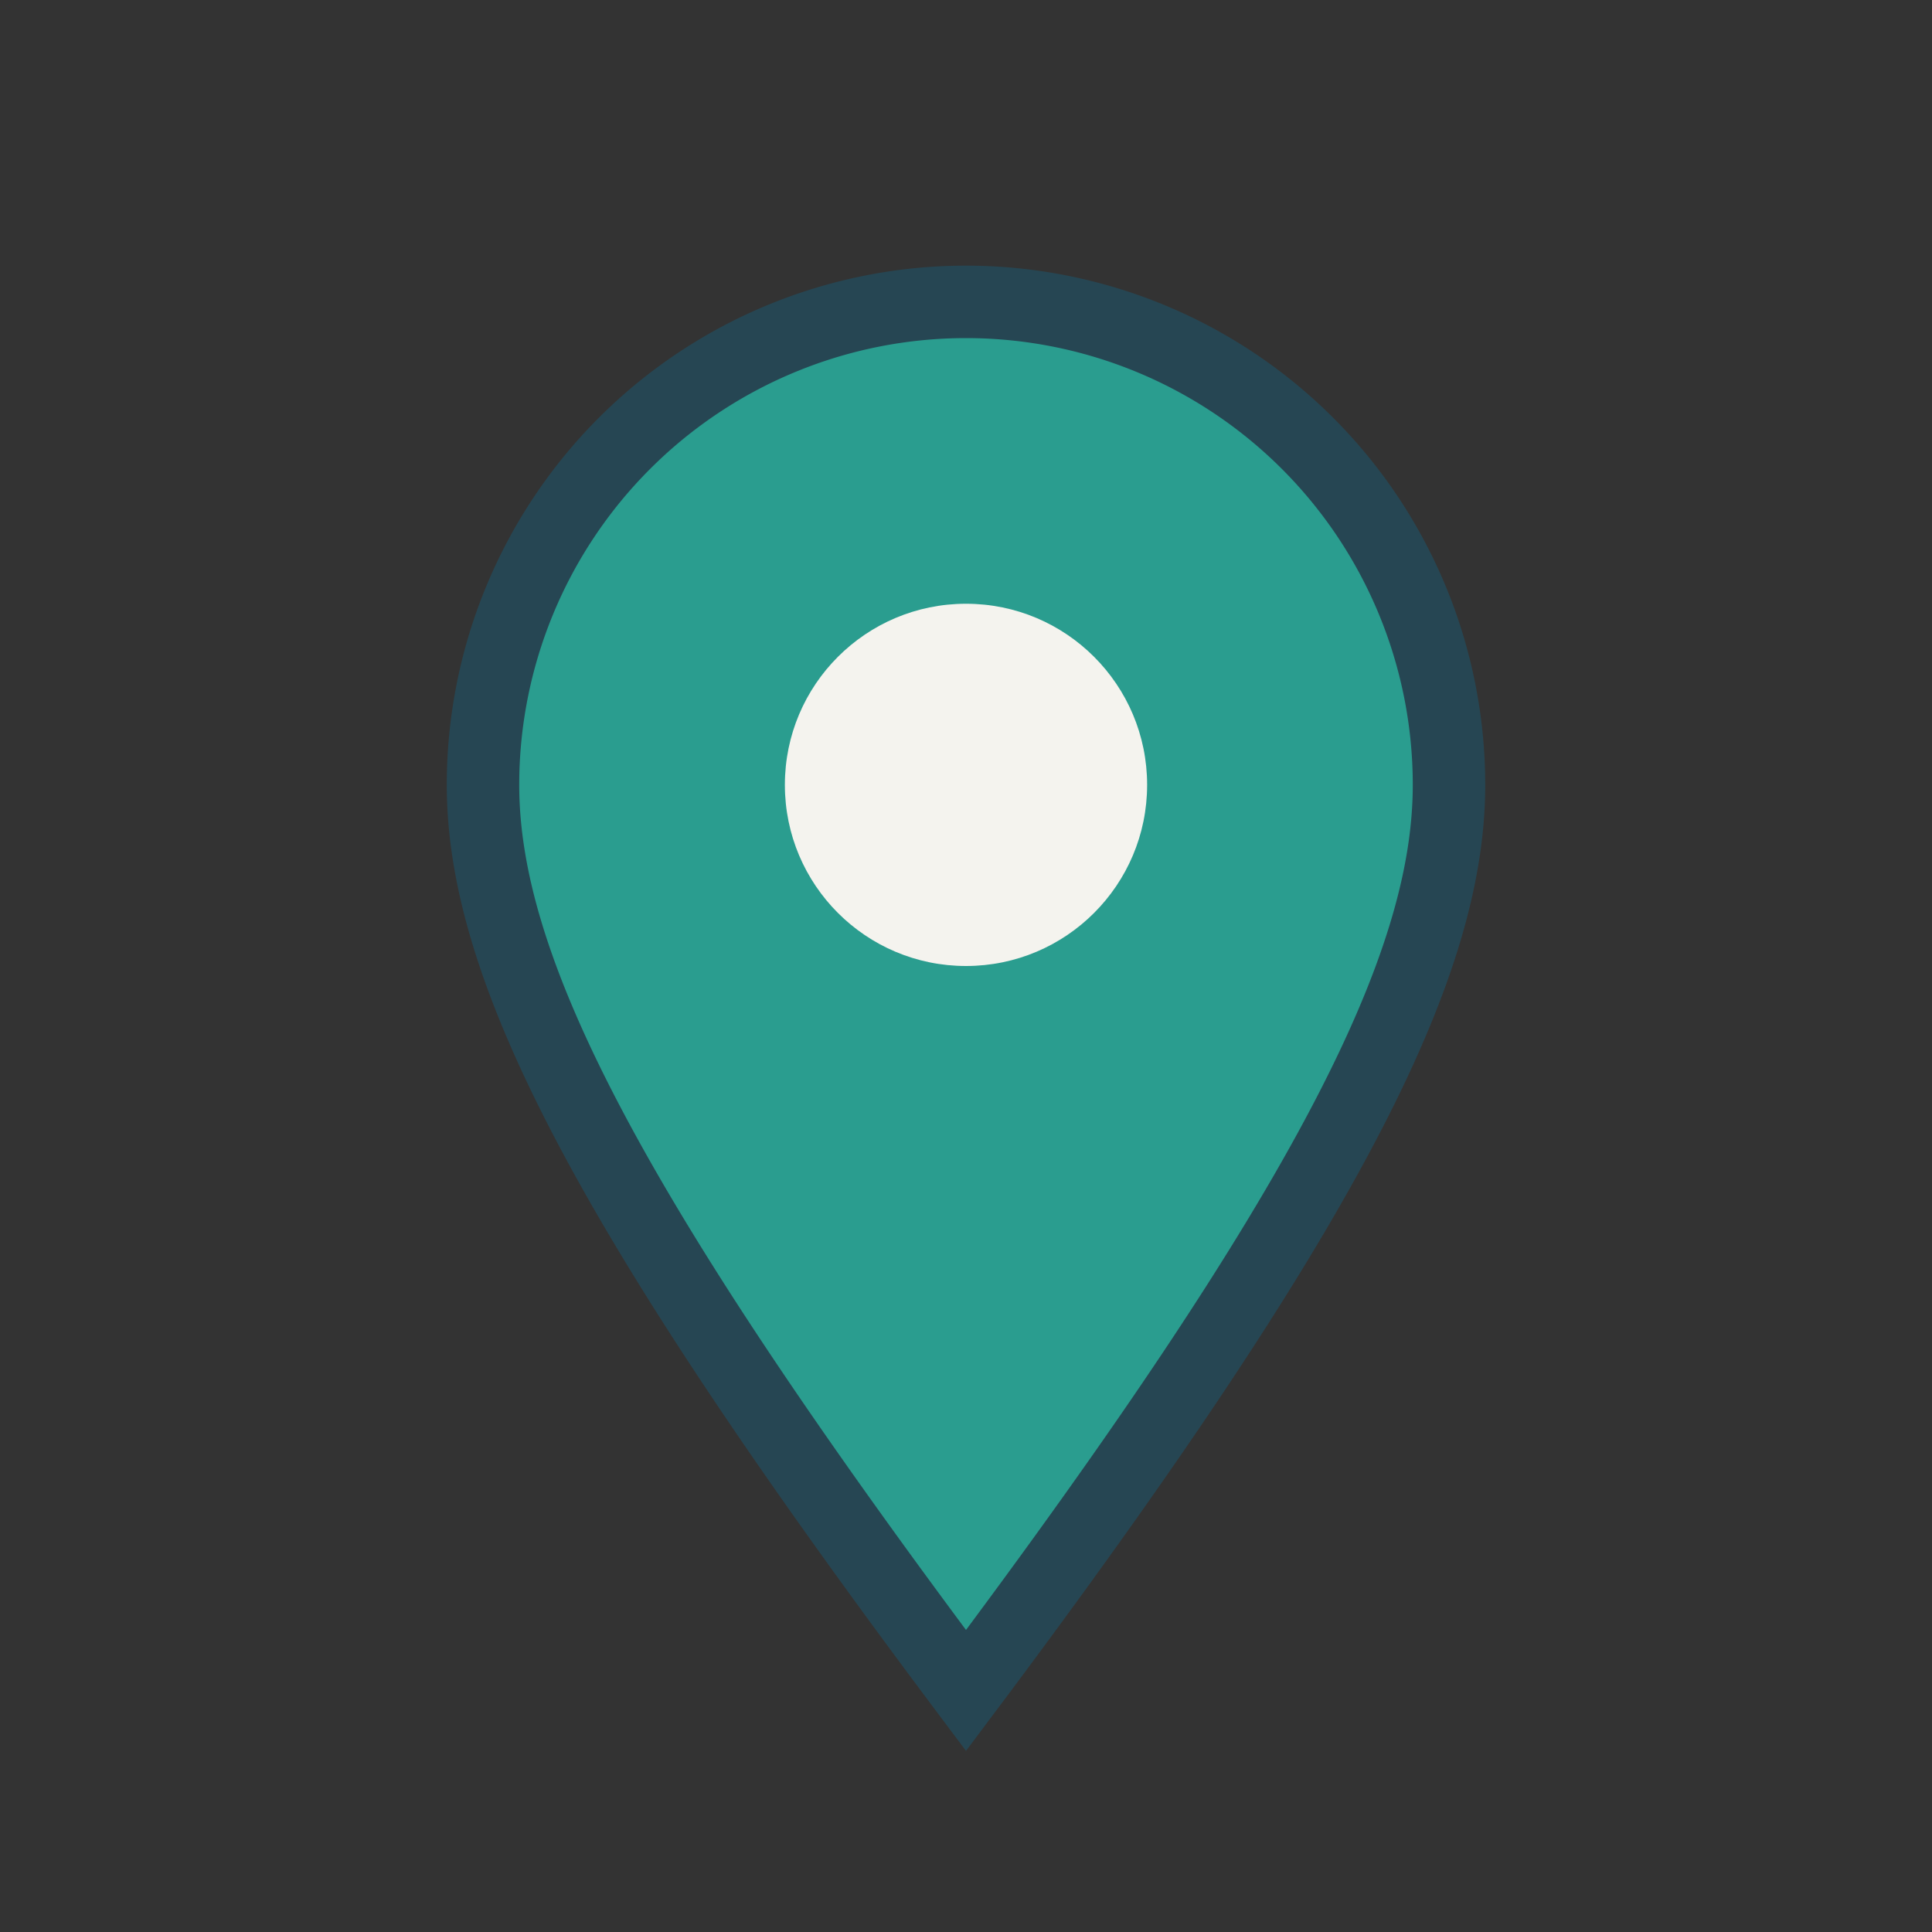
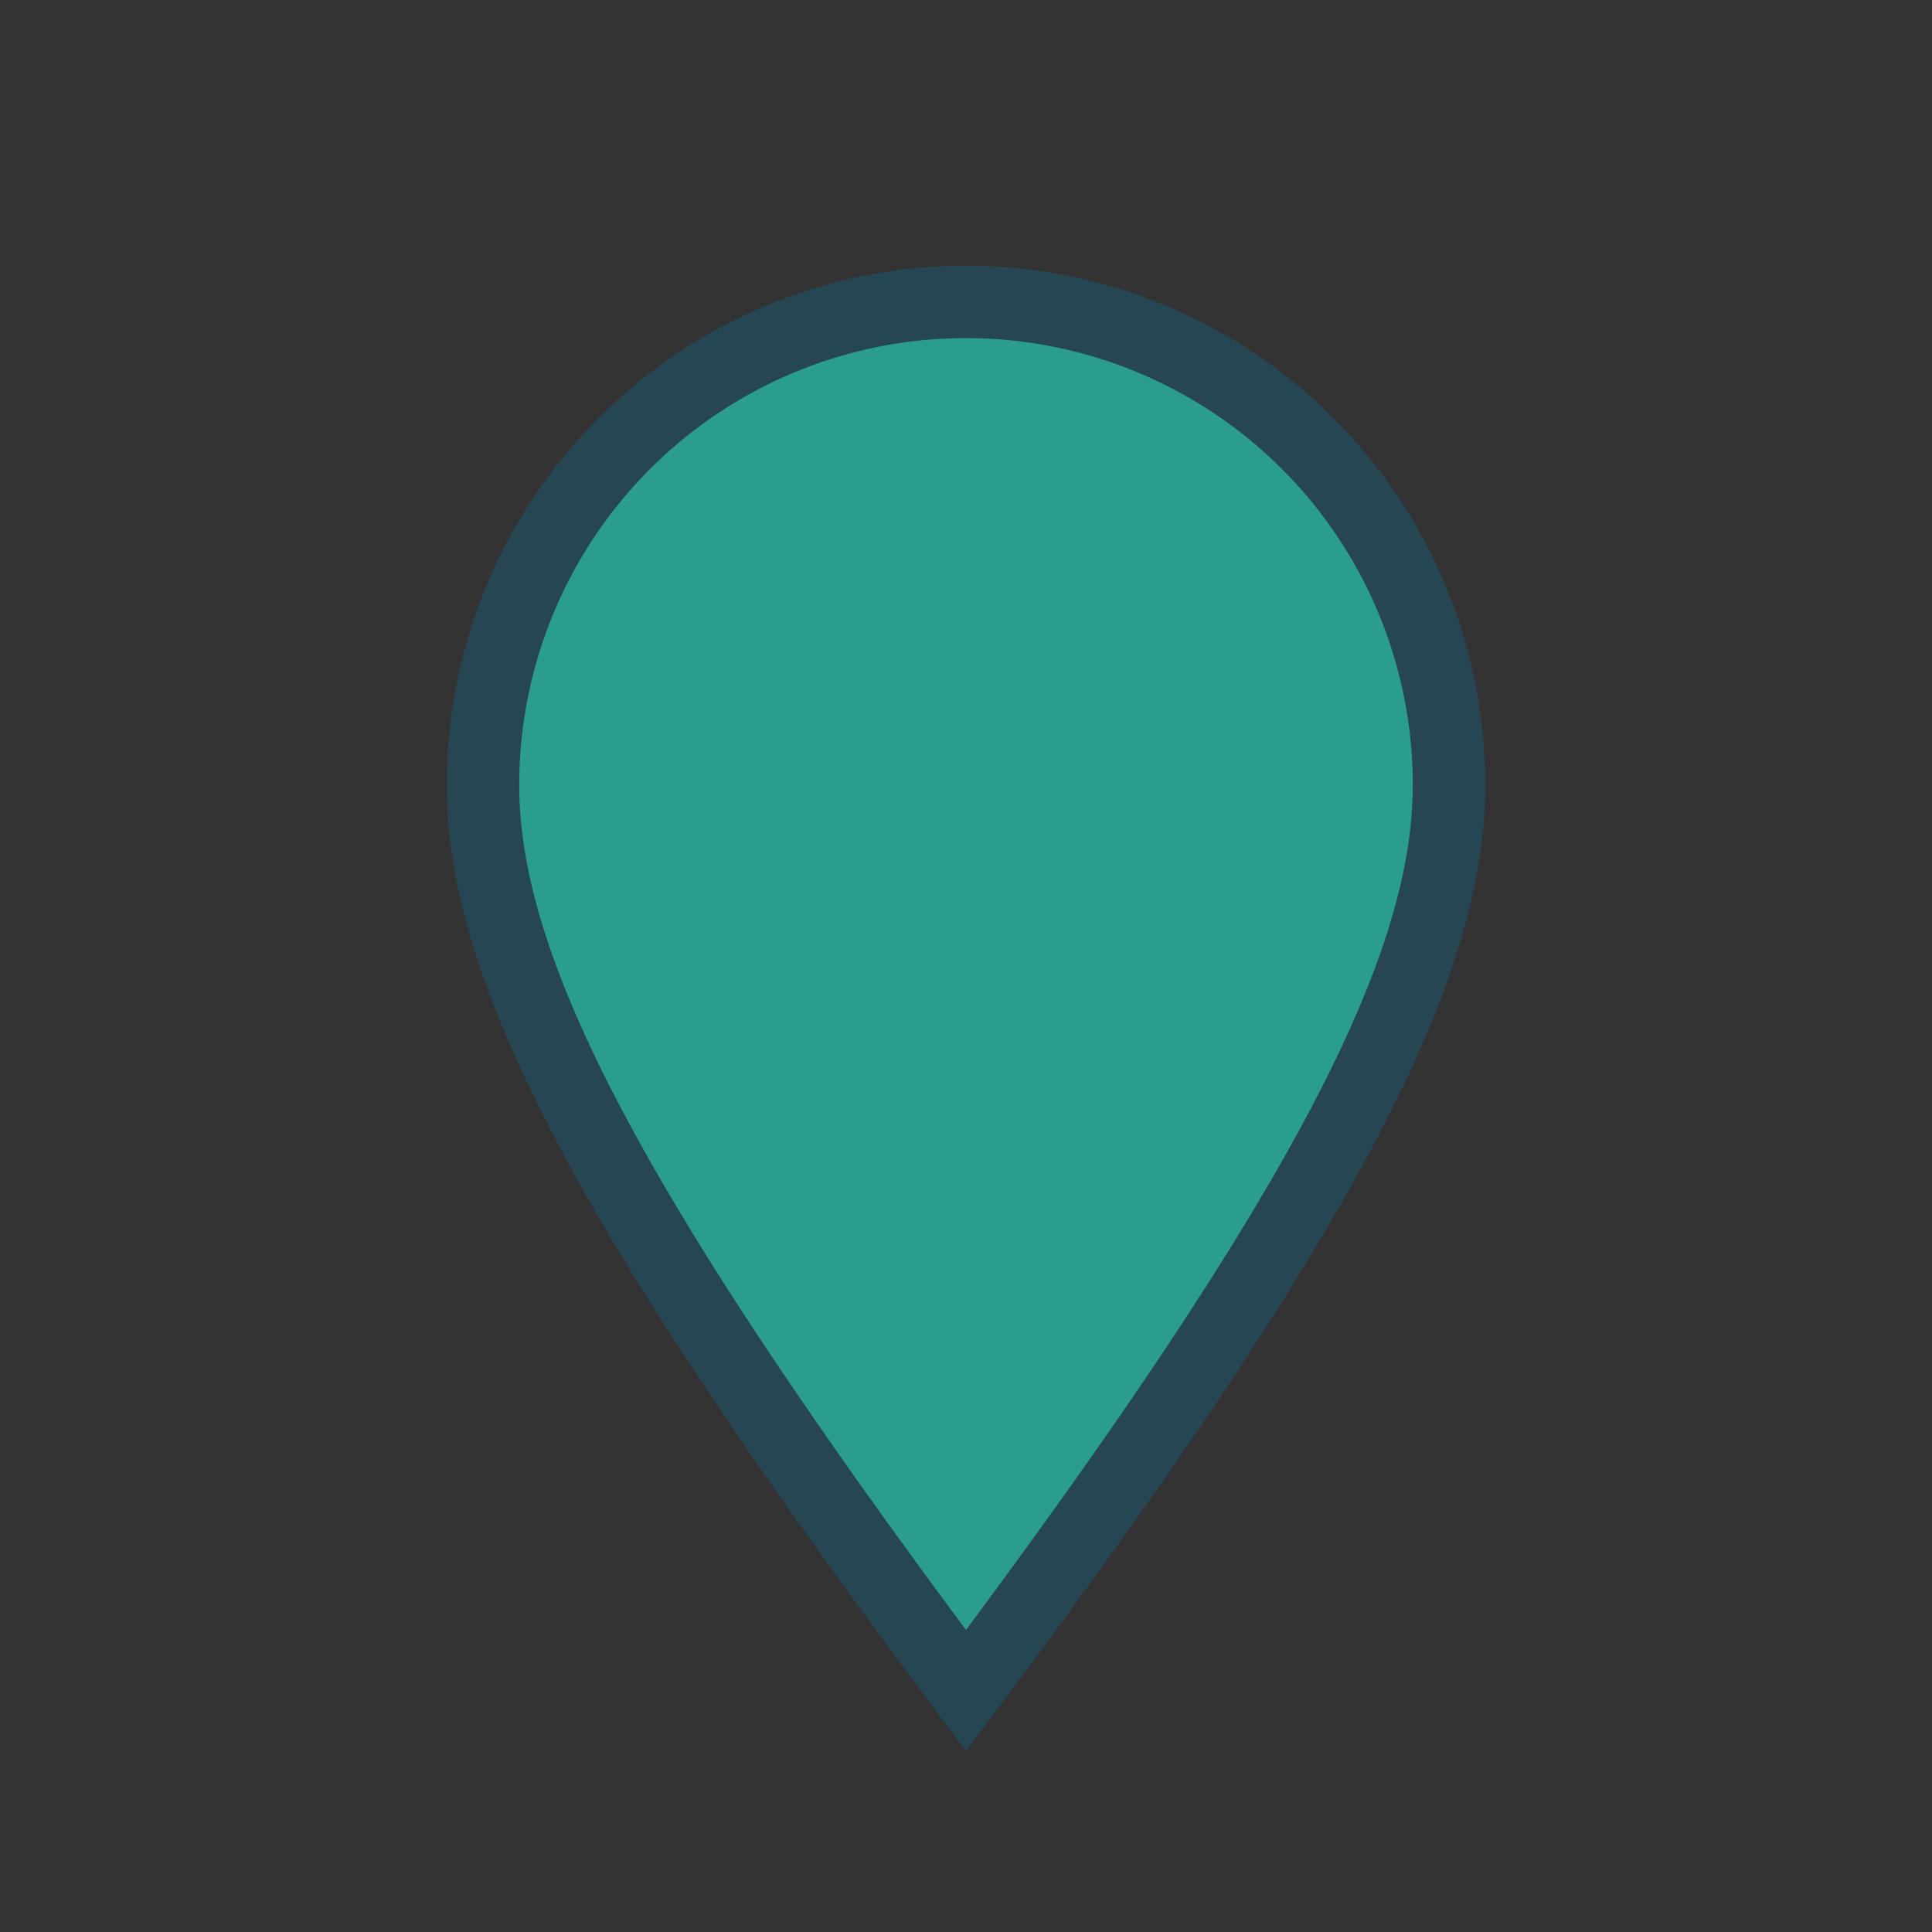
<svg xmlns="http://www.w3.org/2000/svg" width="32" height="32" viewBox="0 0 32 32">
  <rect x="0" y="0" width="32" height="32" fill="#333333" stroke="none" />
  <path d="M16 28c6-8 8-12 8-15a8 8 0 1 0-16 0c0 3 2 7 8 15z" fill="#2A9D8F" stroke="#264653" stroke-width="1.2" />
-   <circle cx="16" cy="13" r="3" fill="#F4F3EE" />
</svg>